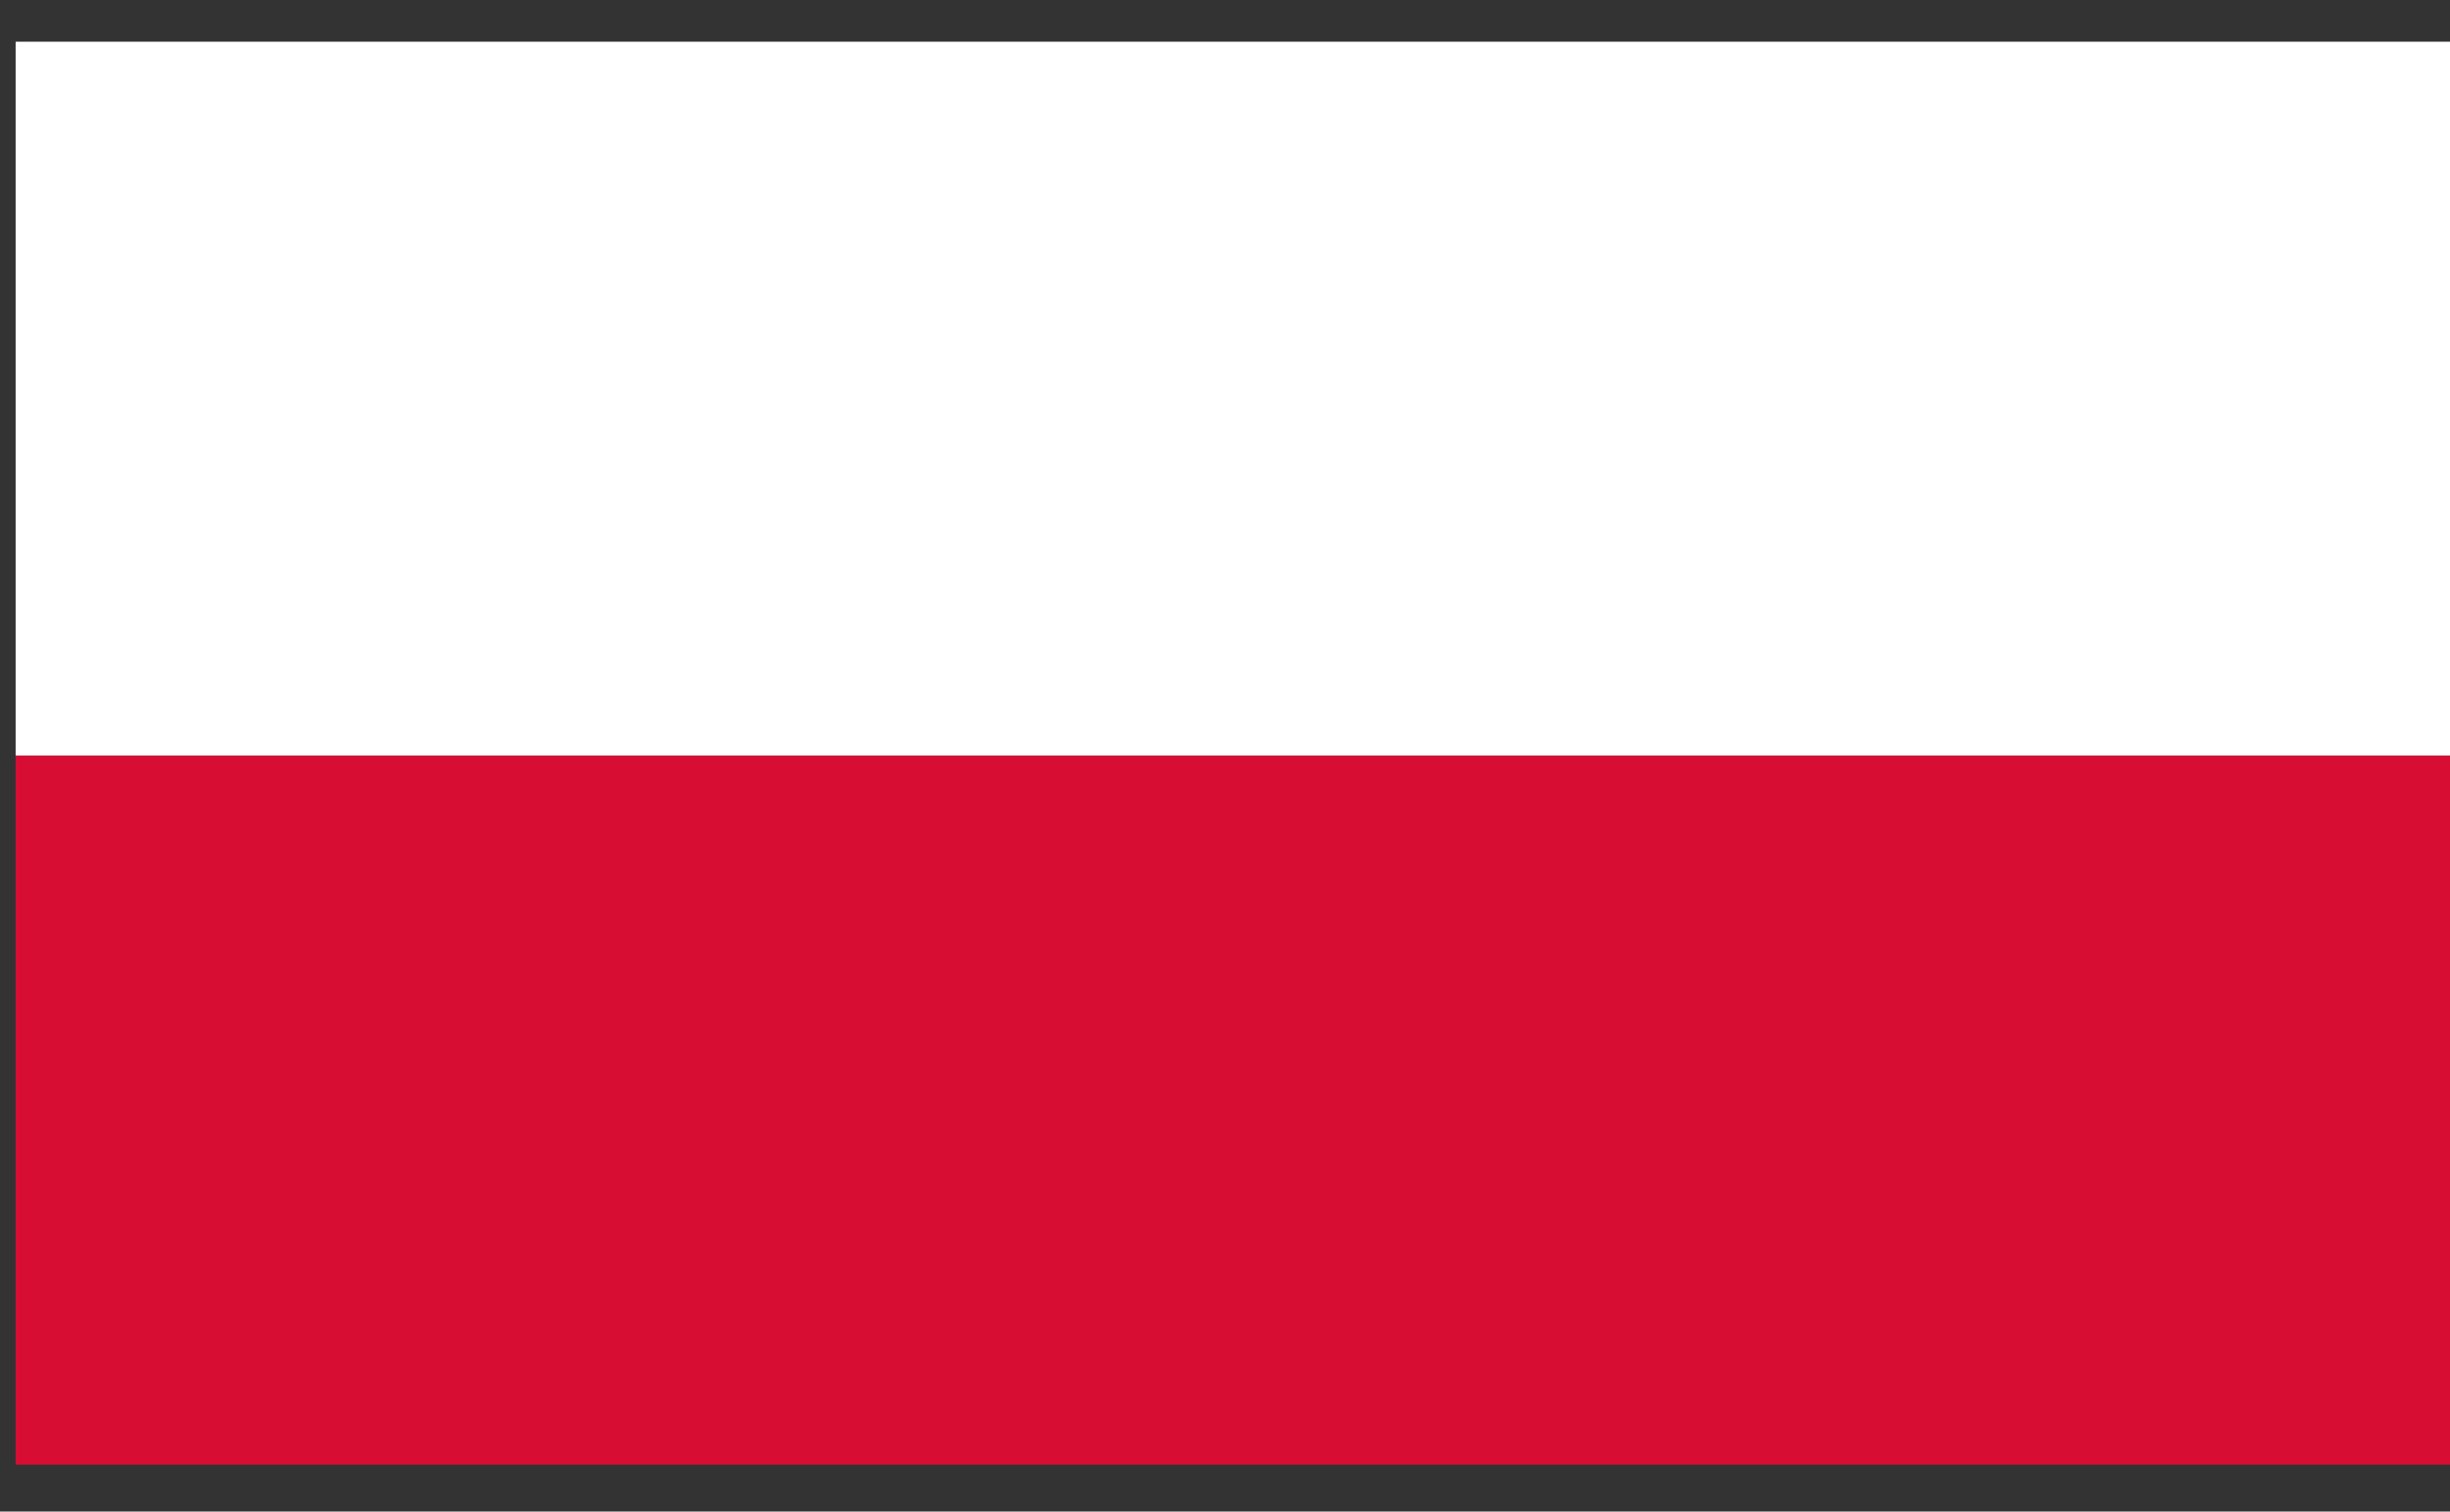
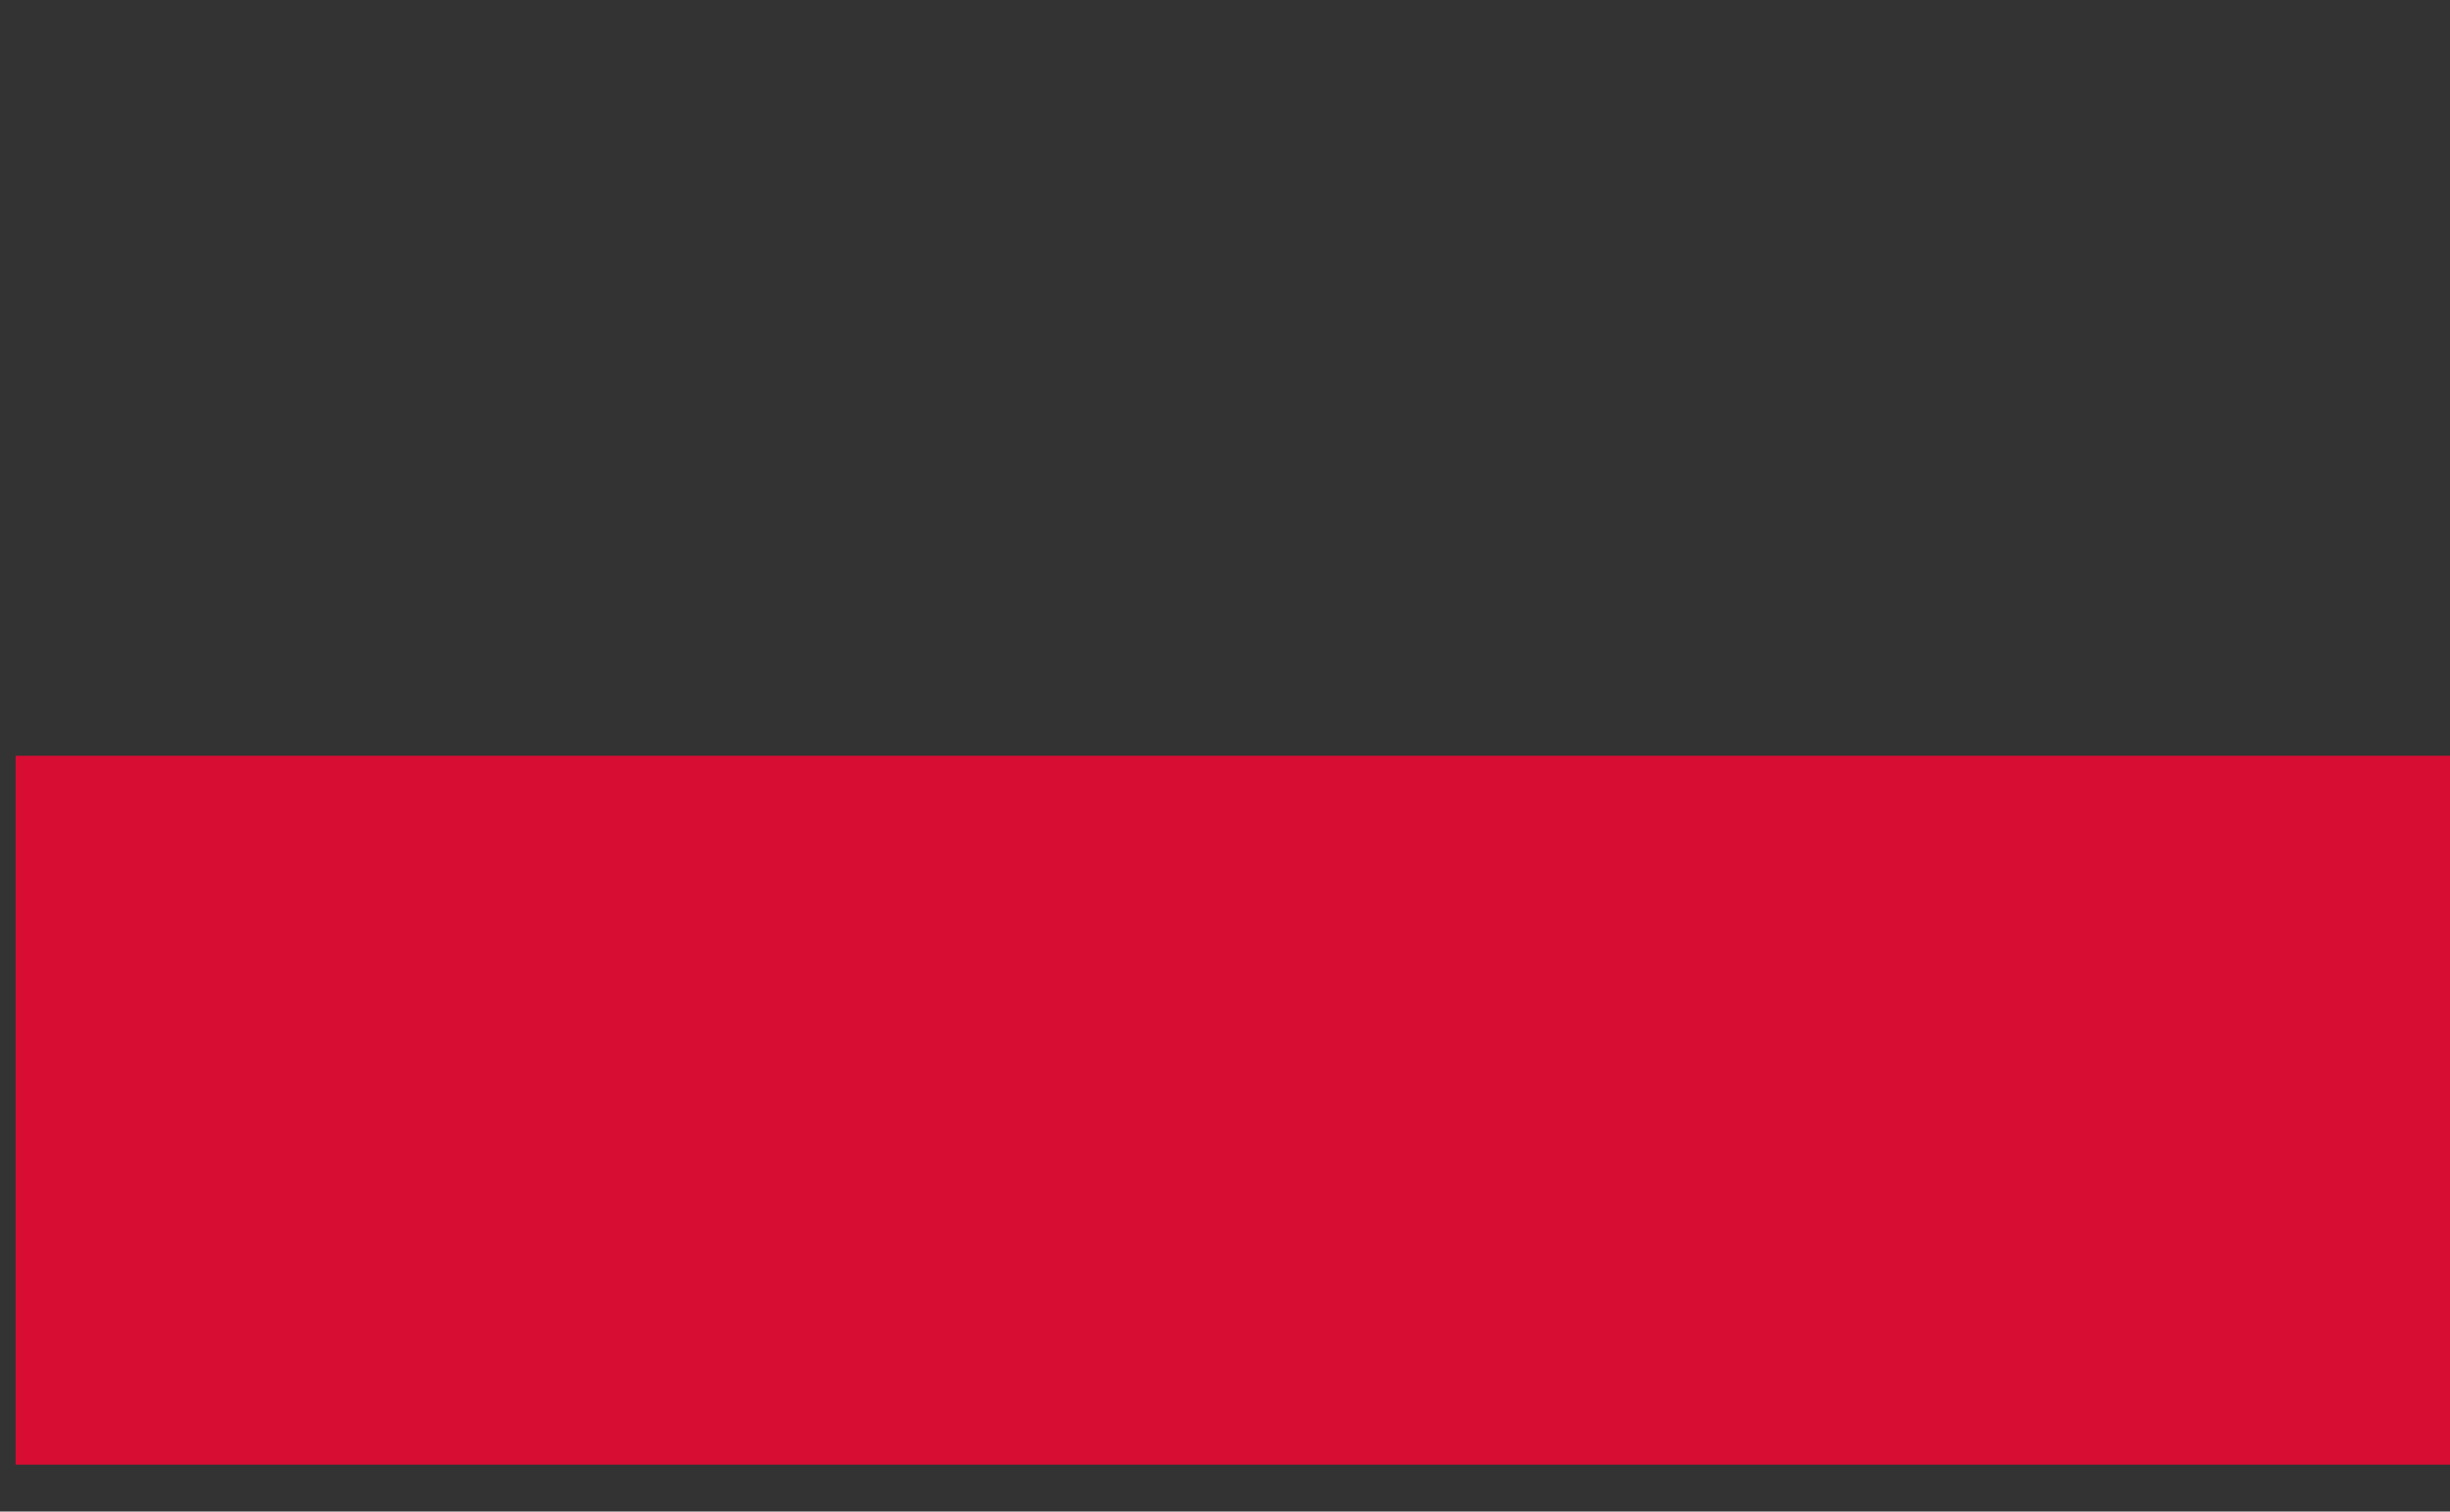
<svg xmlns="http://www.w3.org/2000/svg" width="100%" height="100%" viewBox="0 0 47 29" xml:space="preserve" style="fill-rule:evenodd;clip-rule:evenodd;stroke-linejoin:round;stroke-miterlimit:2;">
  <rect x="0" y="0" width="47" height="29" fill="#333333" stroke="none" />
  <g transform="matrix(1,0,0,1,-470,-18)">
    <g id="pl">
      <g>
-         <rect x="470.3" y="18.8" width="46.7" height="13.7" style="fill:white;" />
-       </g>
+         </g>
      <g>
        <rect x="470.3" y="32.5" width="46.7" height="13.6" style="fill:rgb(216,13,51);" />
      </g>
    </g>
  </g>
</svg>